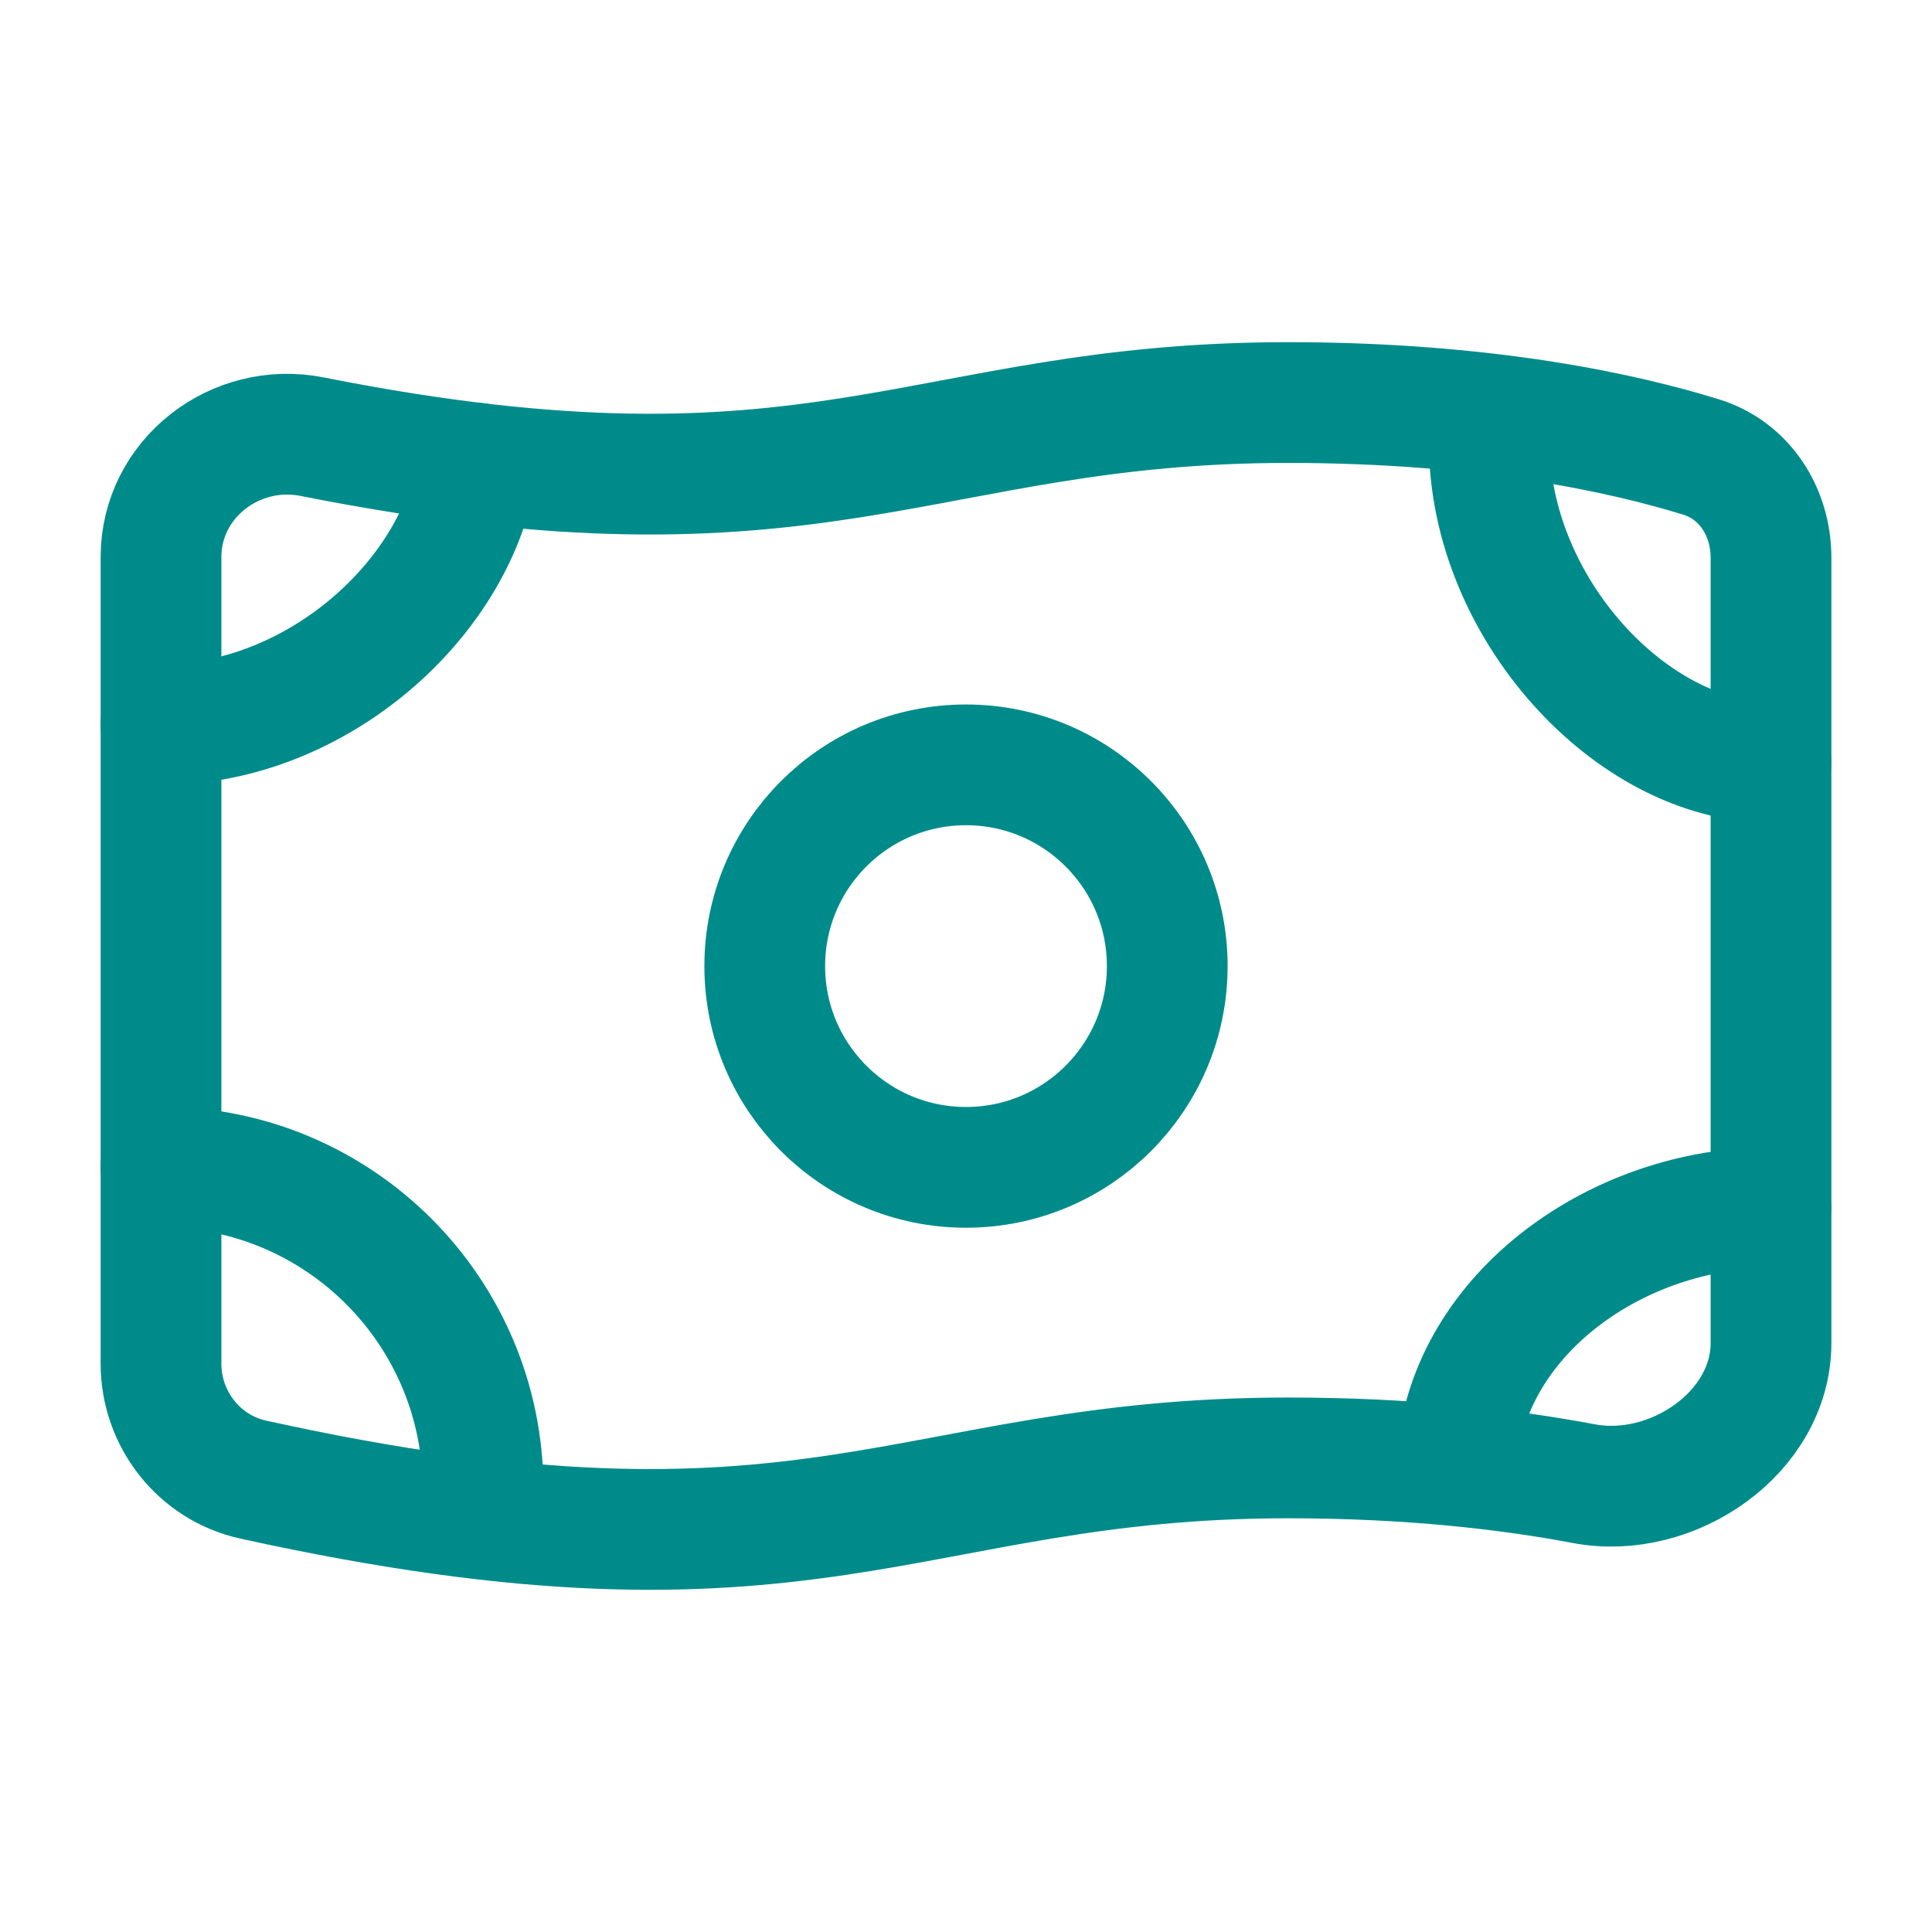
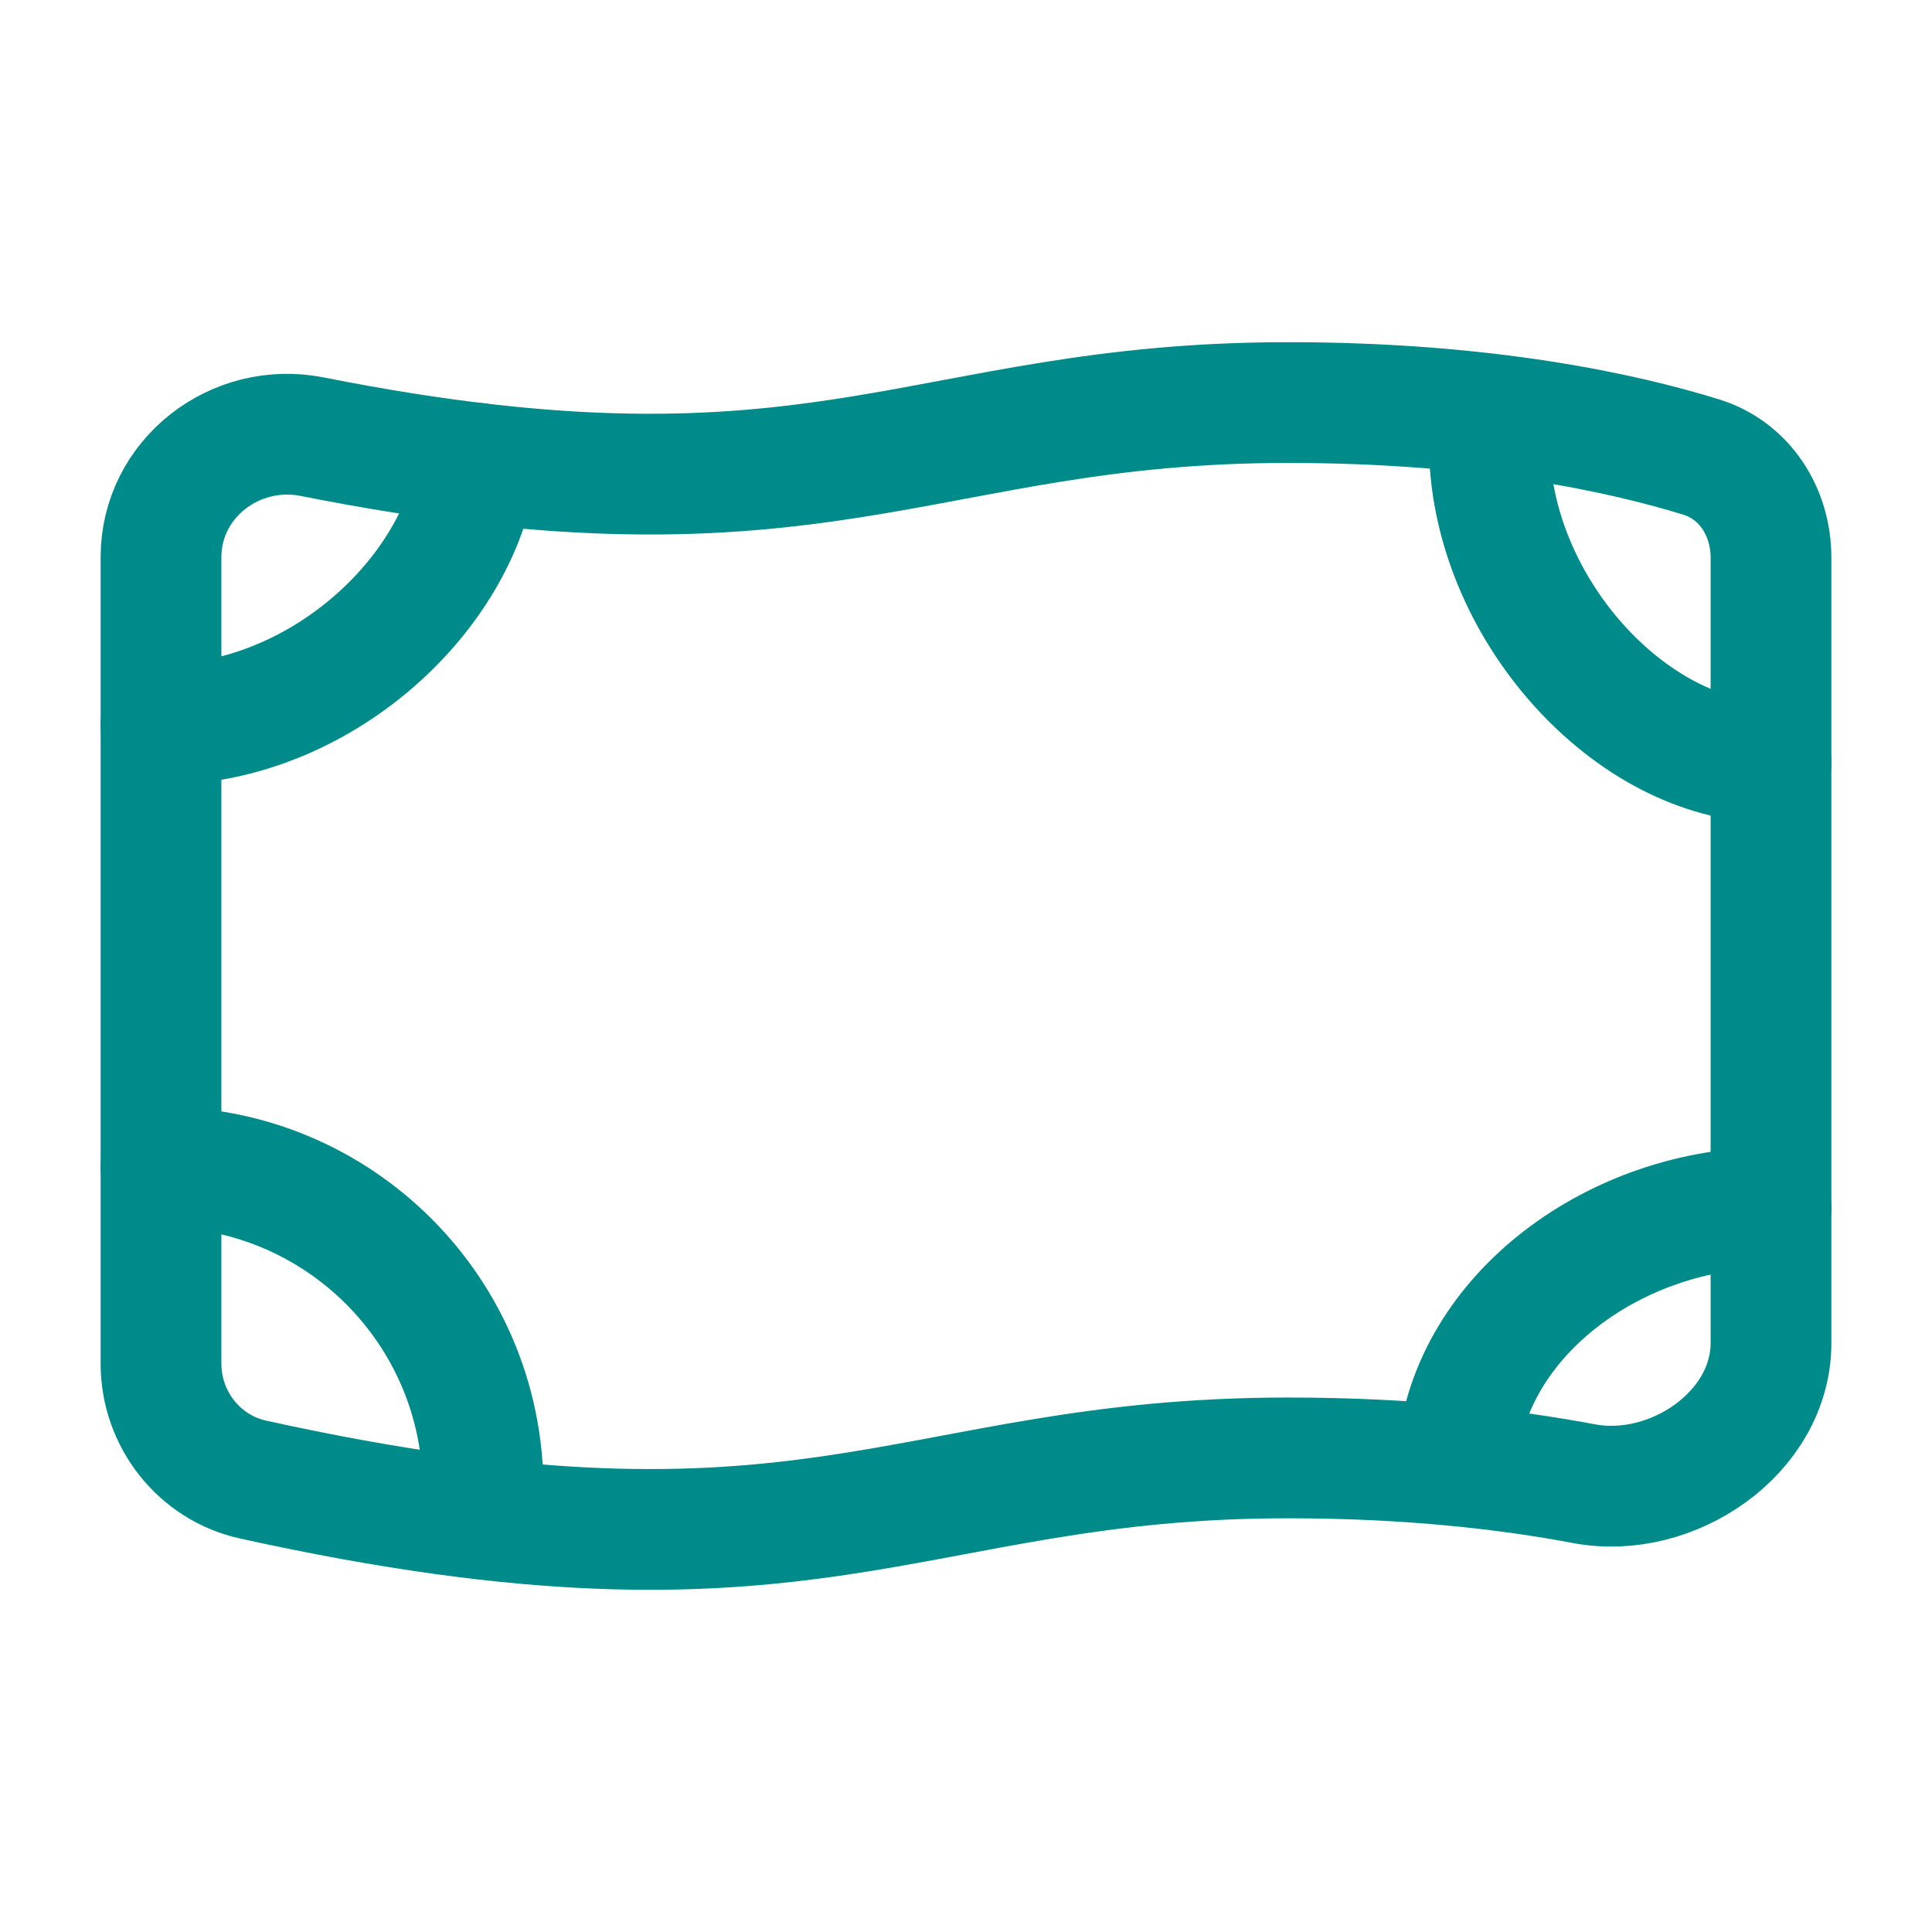
<svg xmlns="http://www.w3.org/2000/svg" width="36" height="36" viewBox="0 0 36 36" fill="none">
-   <path d="M21.75 18.002C21.75 20.073 20.071 21.752 18 21.752C15.929 21.752 14.25 20.073 14.25 18.002C14.25 15.93 15.929 14.252 18 14.252C20.071 14.252 21.75 15.93 21.75 18.002Z" stroke="#008B8B" stroke-width="2.25" stroke-linecap="round" stroke-linejoin="round" />
  <path d="M24 7.501C27.719 7.501 30.285 8.078 31.699 8.516C32.513 8.768 33 9.54 33 10.392V25.025C33 26.698 31.158 27.956 29.514 27.646C28.104 27.38 26.266 27.166 24 27.166C16.874 27.166 15.164 29.874 4.717 27.57C3.709 27.348 3 26.441 3 25.409V10.383C3 8.919 4.381 7.852 5.817 8.137C15.295 10.018 17.131 7.501 24 7.501Z" stroke="#008B8B" stroke-width="2.25" stroke-linecap="round" stroke-linejoin="round" />
  <path d="M3 13.502C5.927 13.502 8.557 11.109 8.894 8.633M27.751 8.251C27.751 11.311 30.398 14.205 33 14.205M33 22.502C30.151 22.502 27.39 24.467 27.153 27.149M9.001 27.746C9.001 24.432 6.314 21.746 3.001 21.746" stroke="#008B8B" stroke-width="2.25" stroke-linecap="round" stroke-linejoin="round" />
</svg>